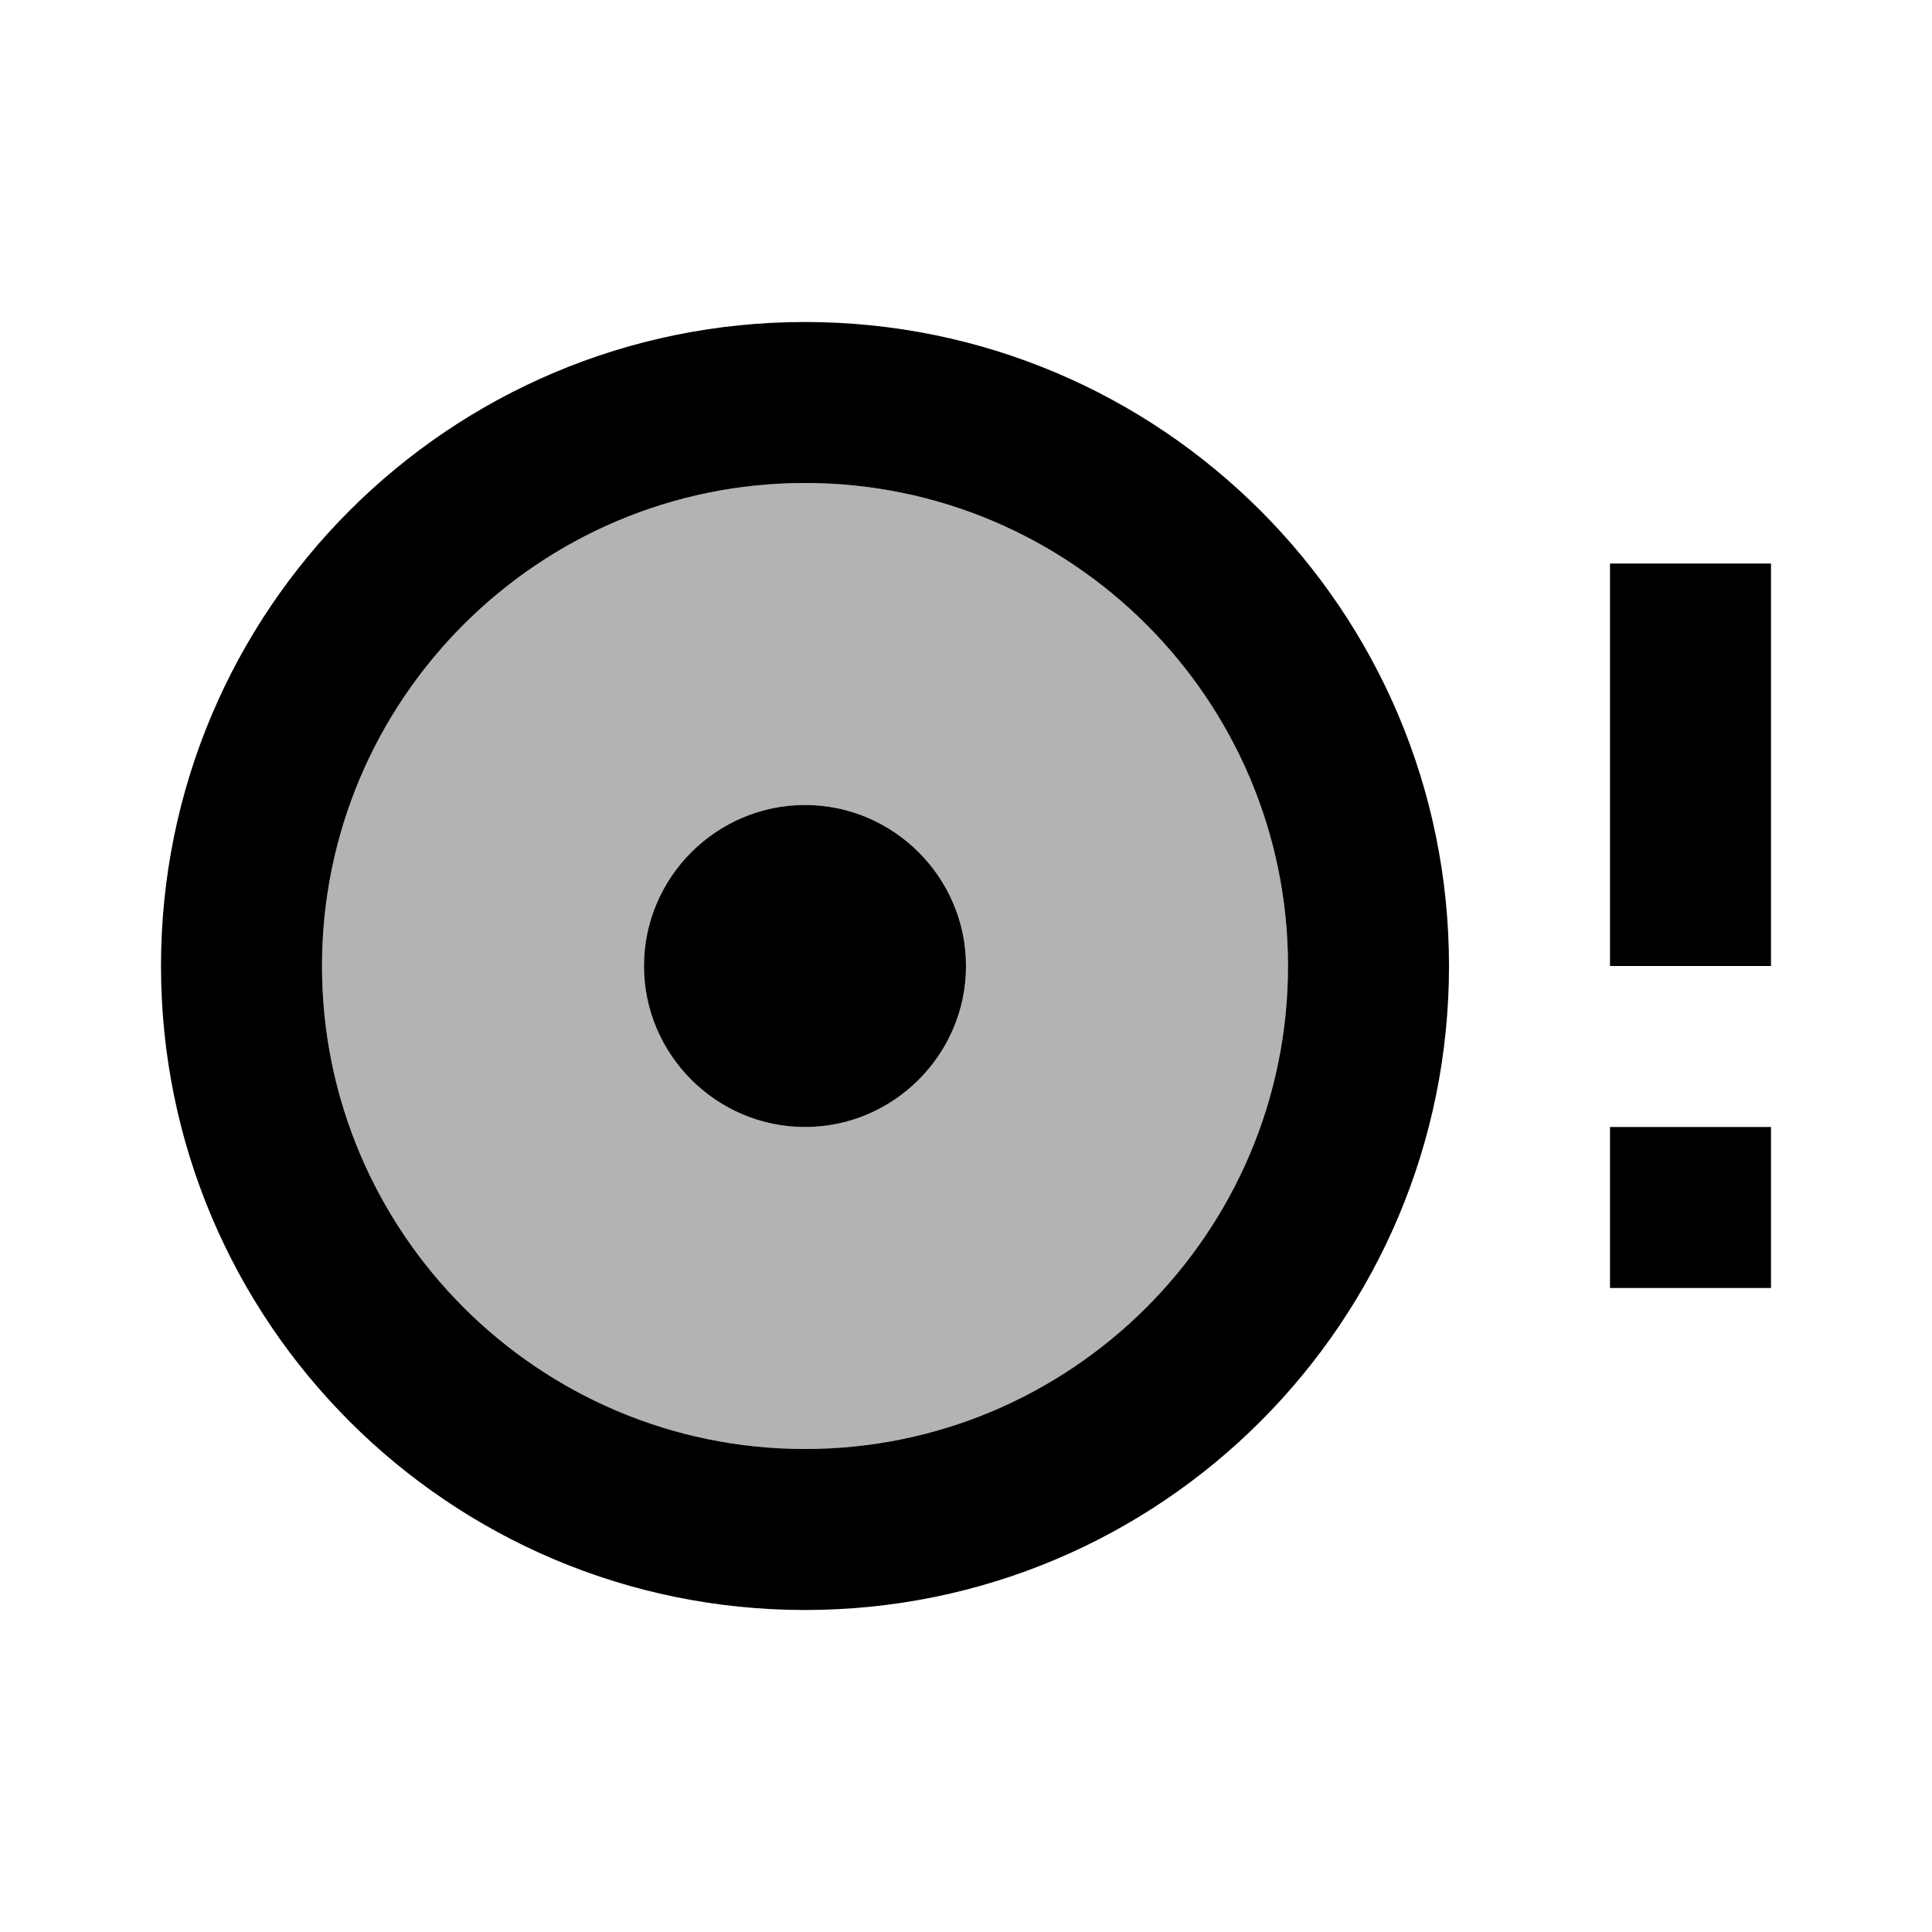
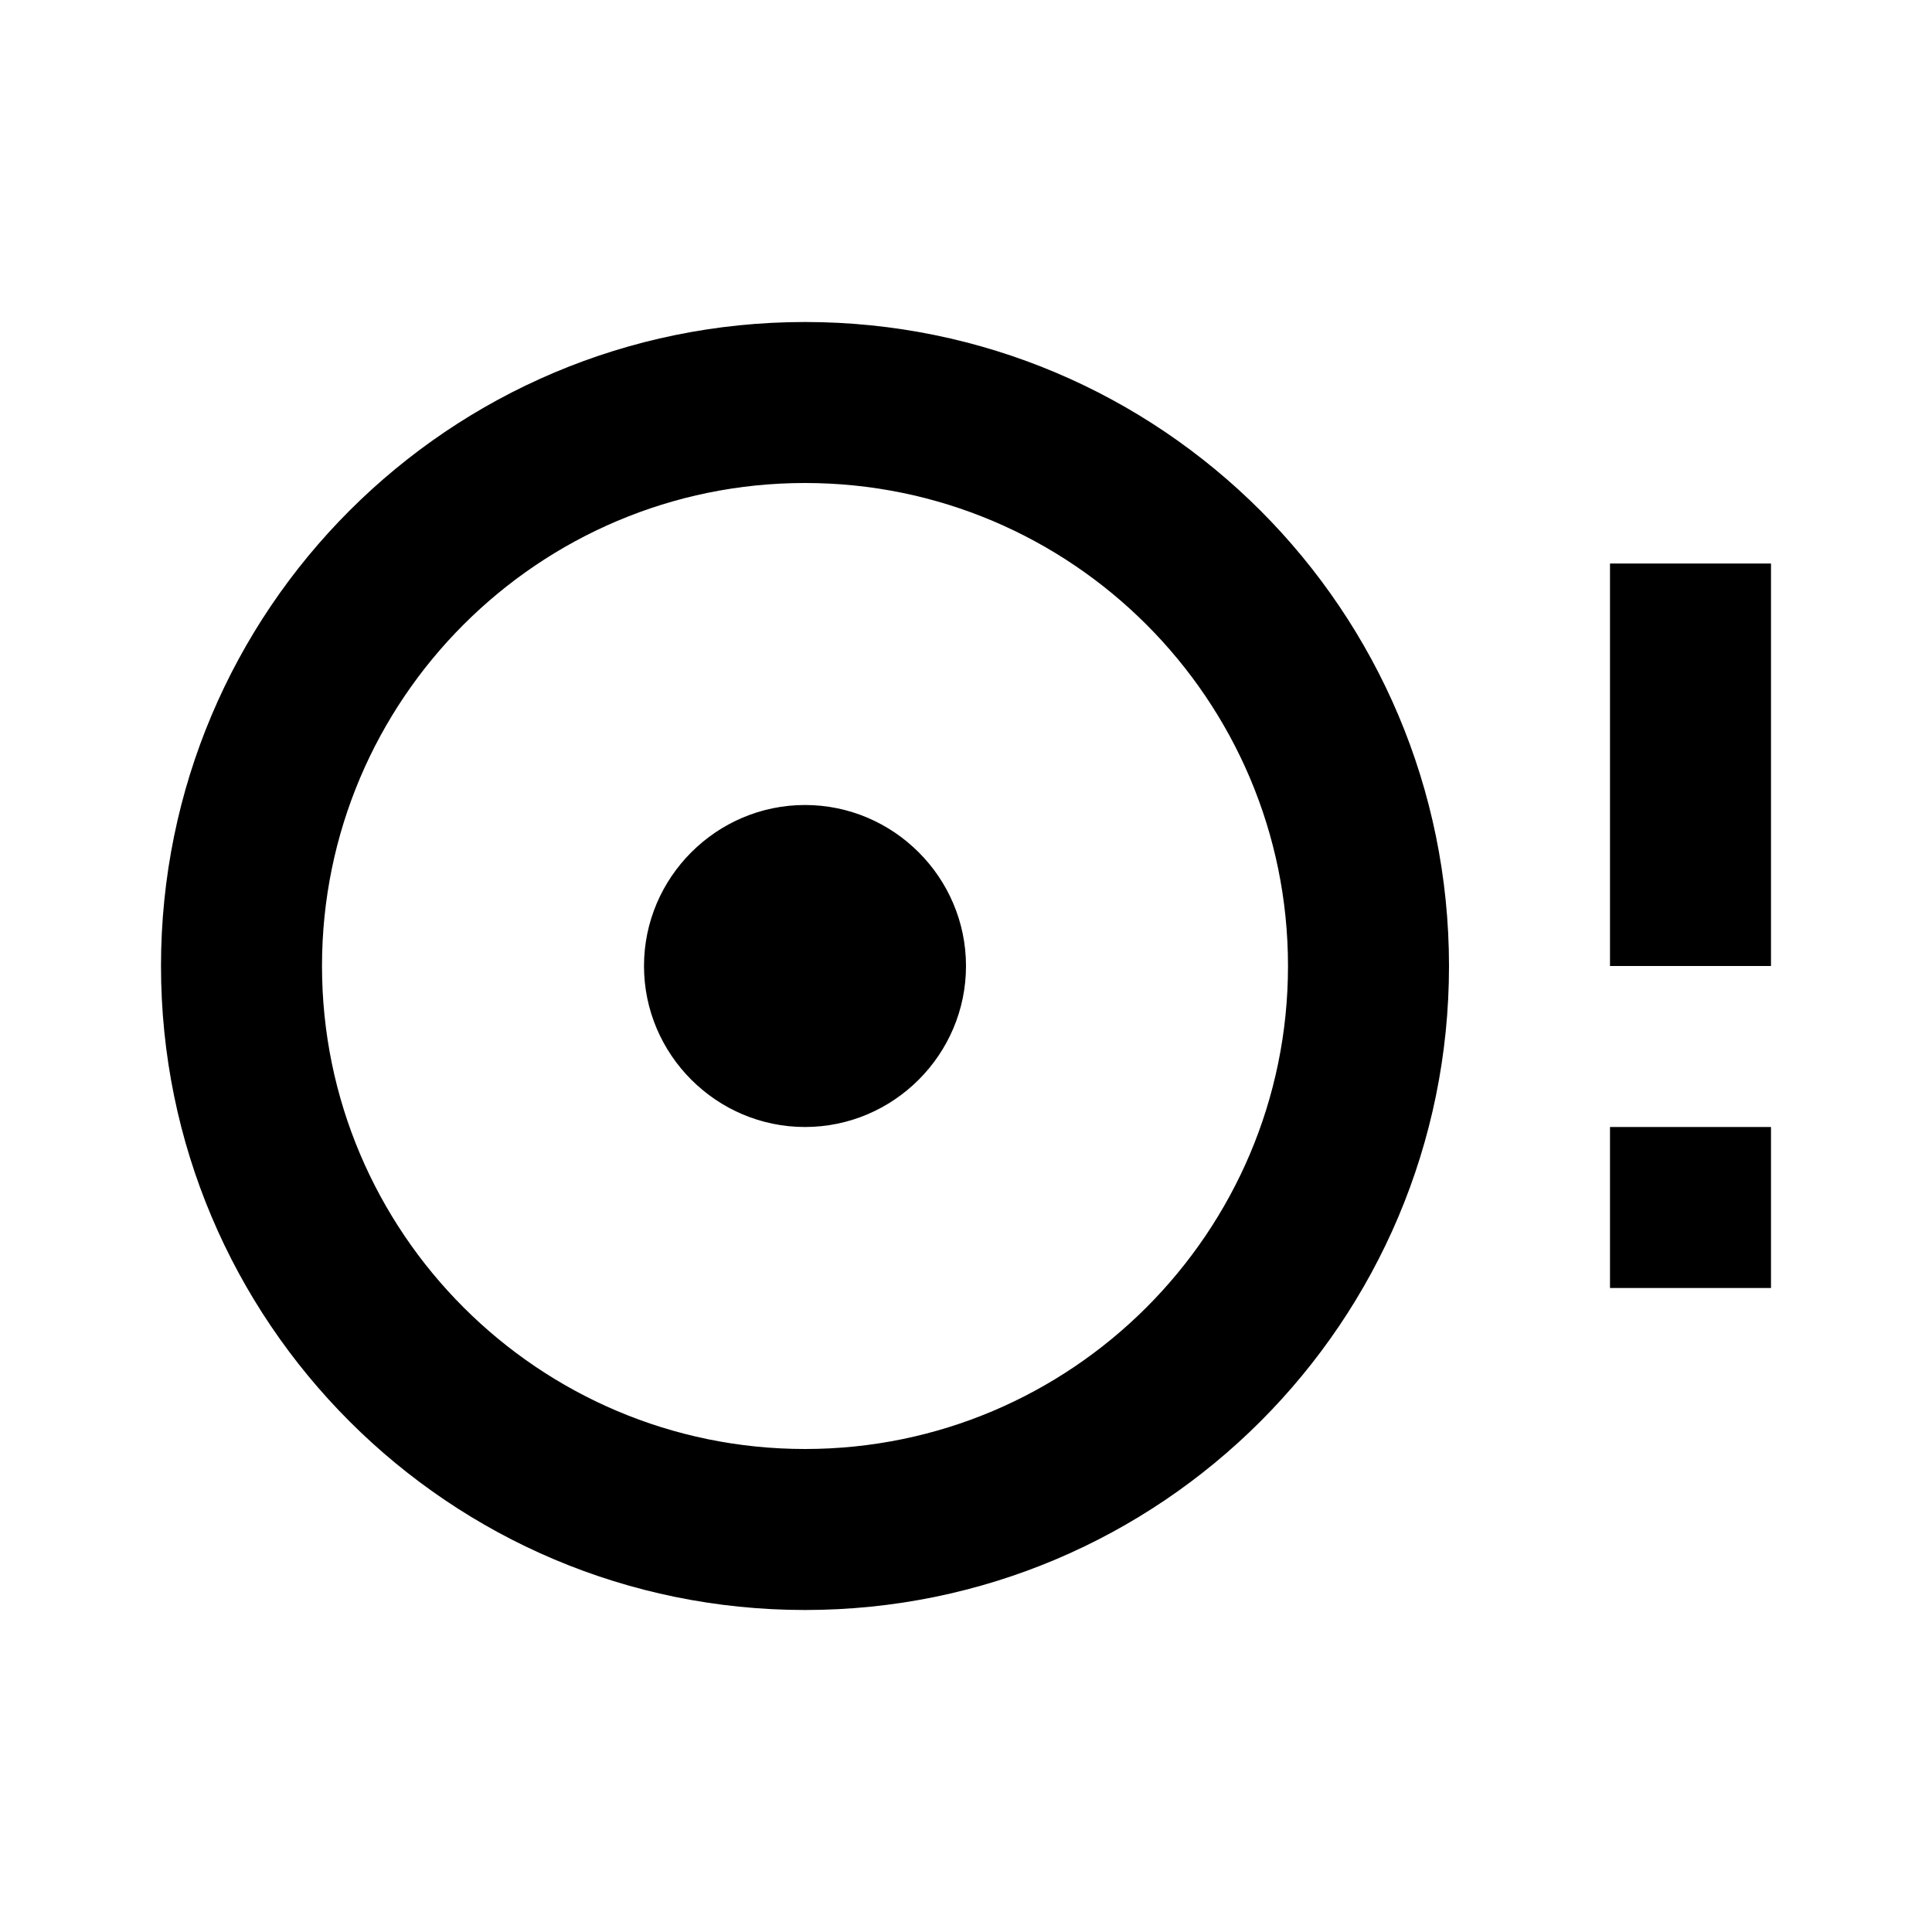
<svg xmlns="http://www.w3.org/2000/svg" width="24" height="24" viewBox="0 0 24 24">
-   <path opacity=".3" d="M10 6c-3.31 0-6 2.69-6 6s2.69 6 6 6s6-2.69 6-6s-2.69-6-6-6zm0 8c-1.1 0-2-.9-2-2s.9-2 2-2s2 .9 2 2s-.9 2-2 2z" />
  <path d="M20 14h2v2h-2zM10 4c-4.42 0-8 3.58-8 8s3.58 8 8 8s8-3.58 8-8s-3.58-8-8-8zm0 14c-3.31 0-6-2.69-6-6s2.69-6 6-6s6 2.69 6 6s-2.69 6-6 6zM20 7h2v5h-2zm-10 3c-1.1 0-2 .9-2 2s.9 2 2 2s2-.9 2-2s-.9-2-2-2z" />
</svg>